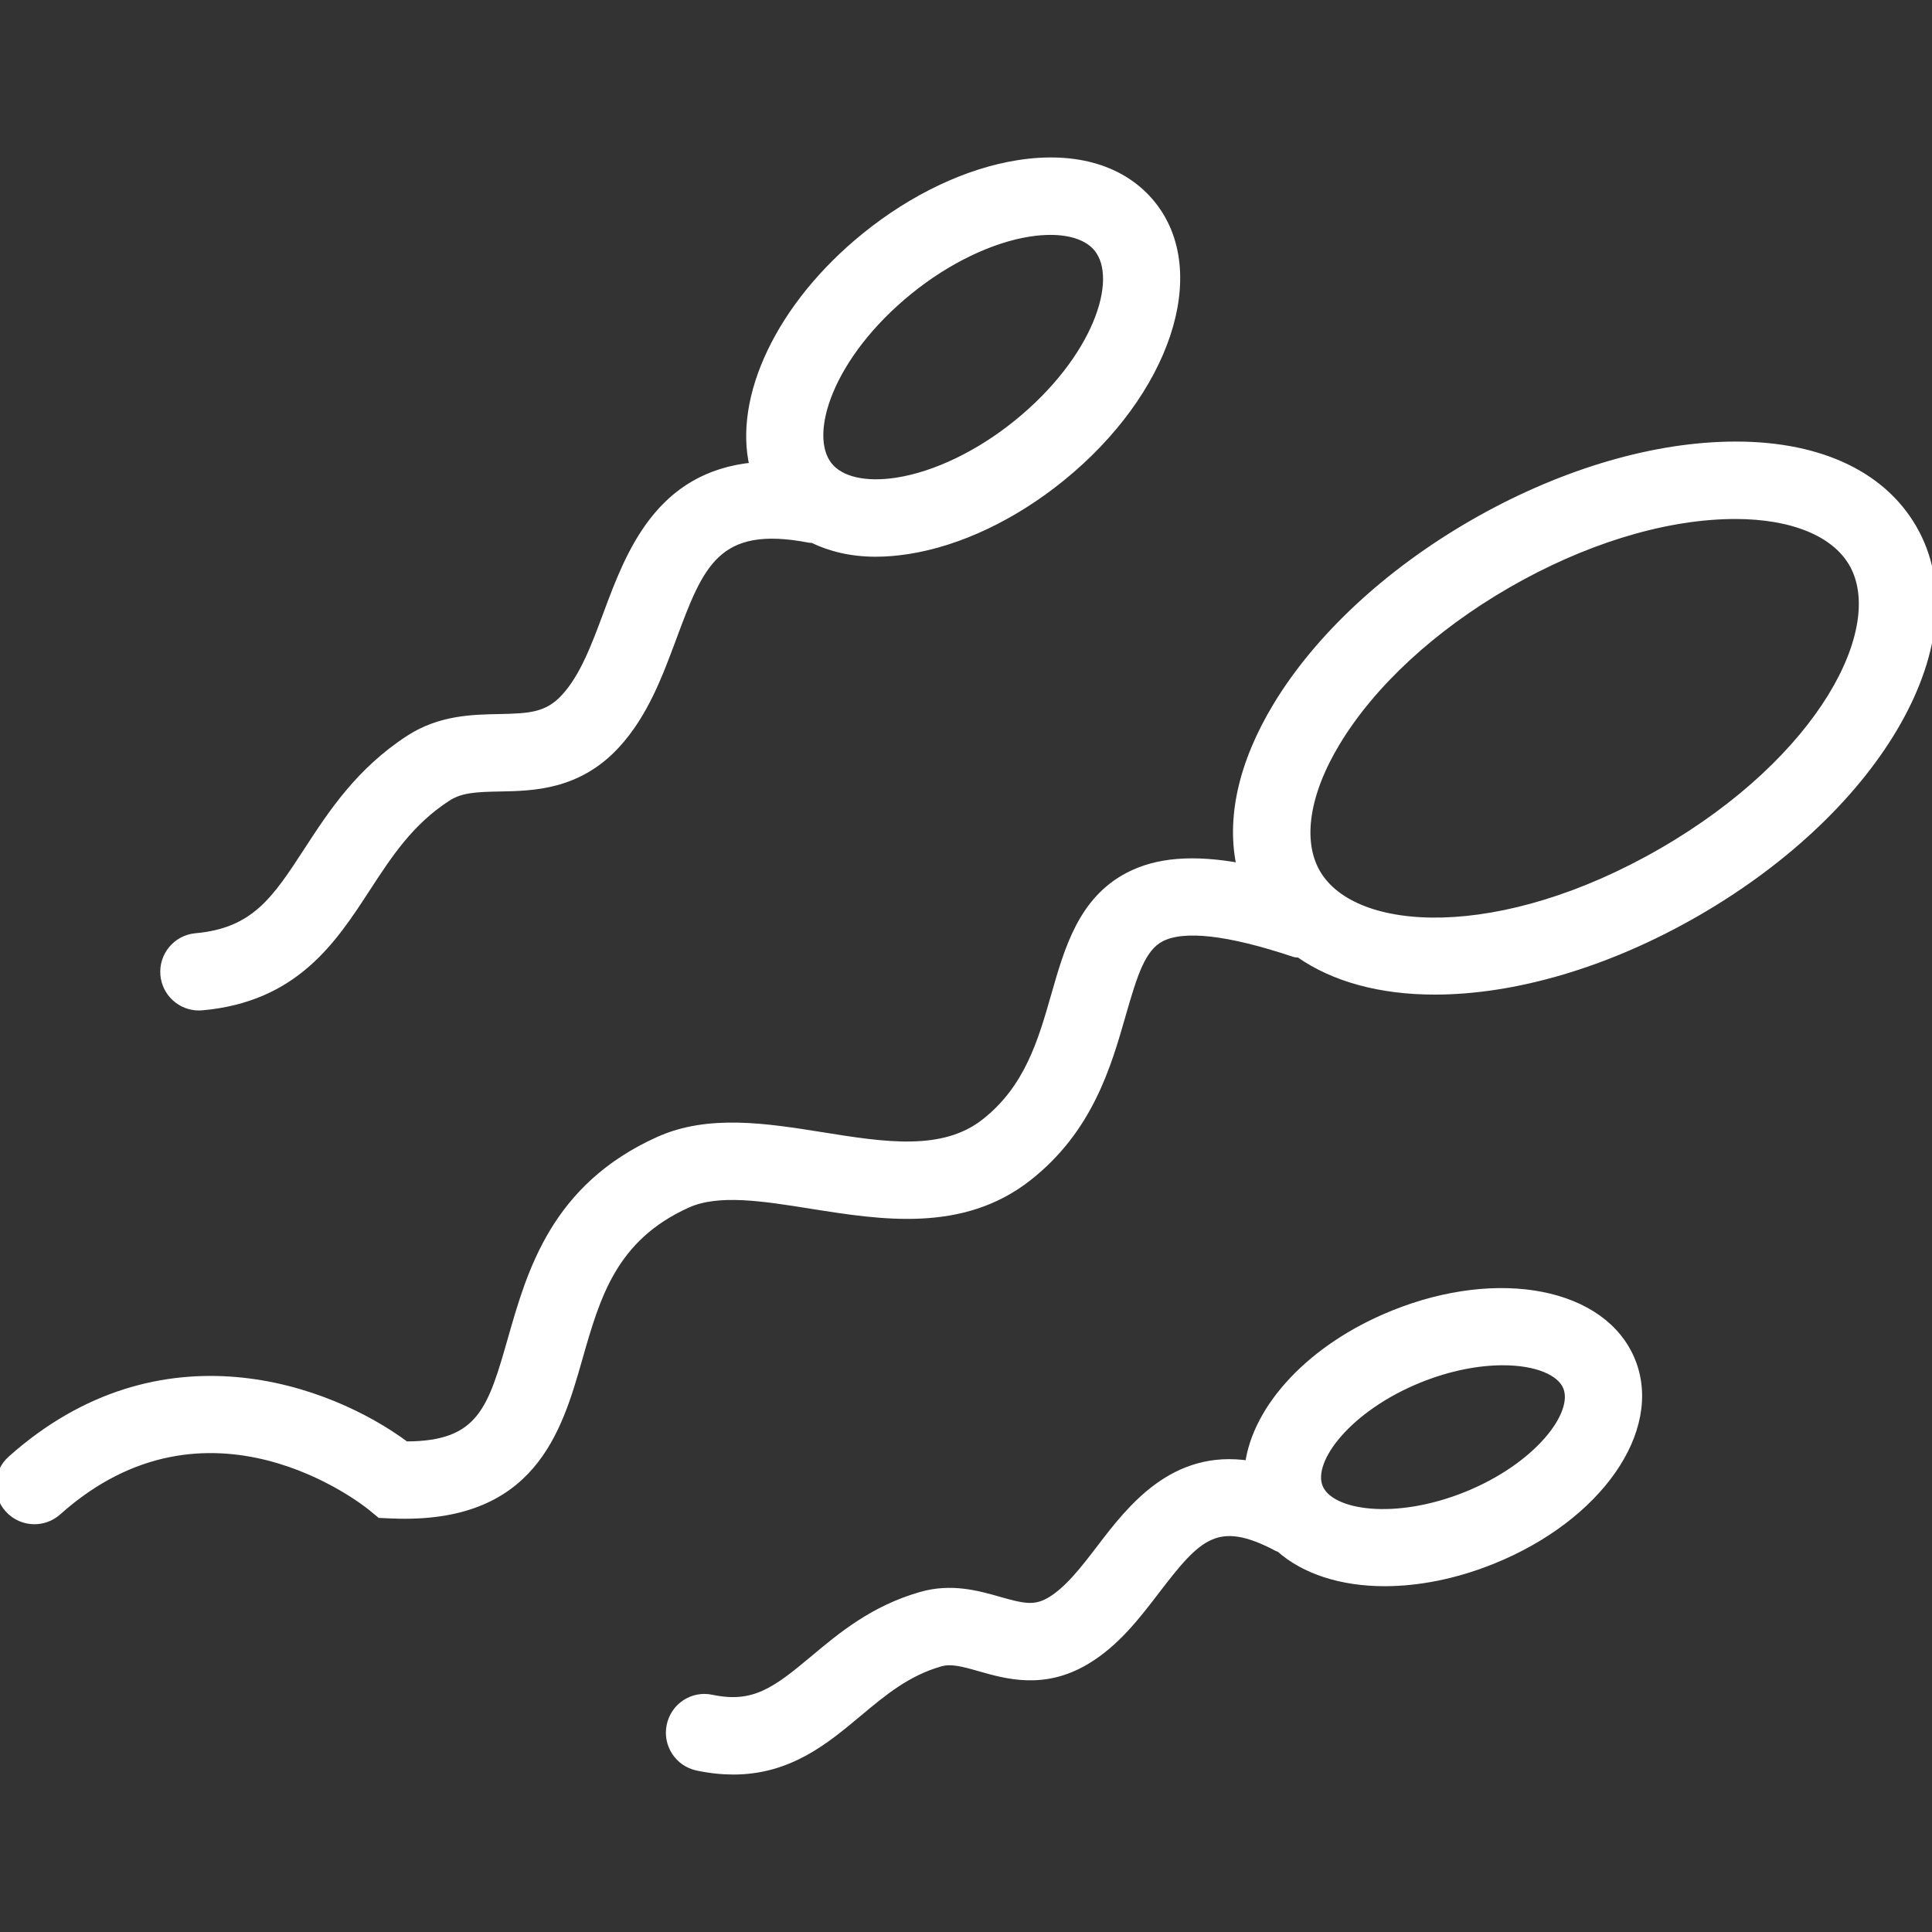
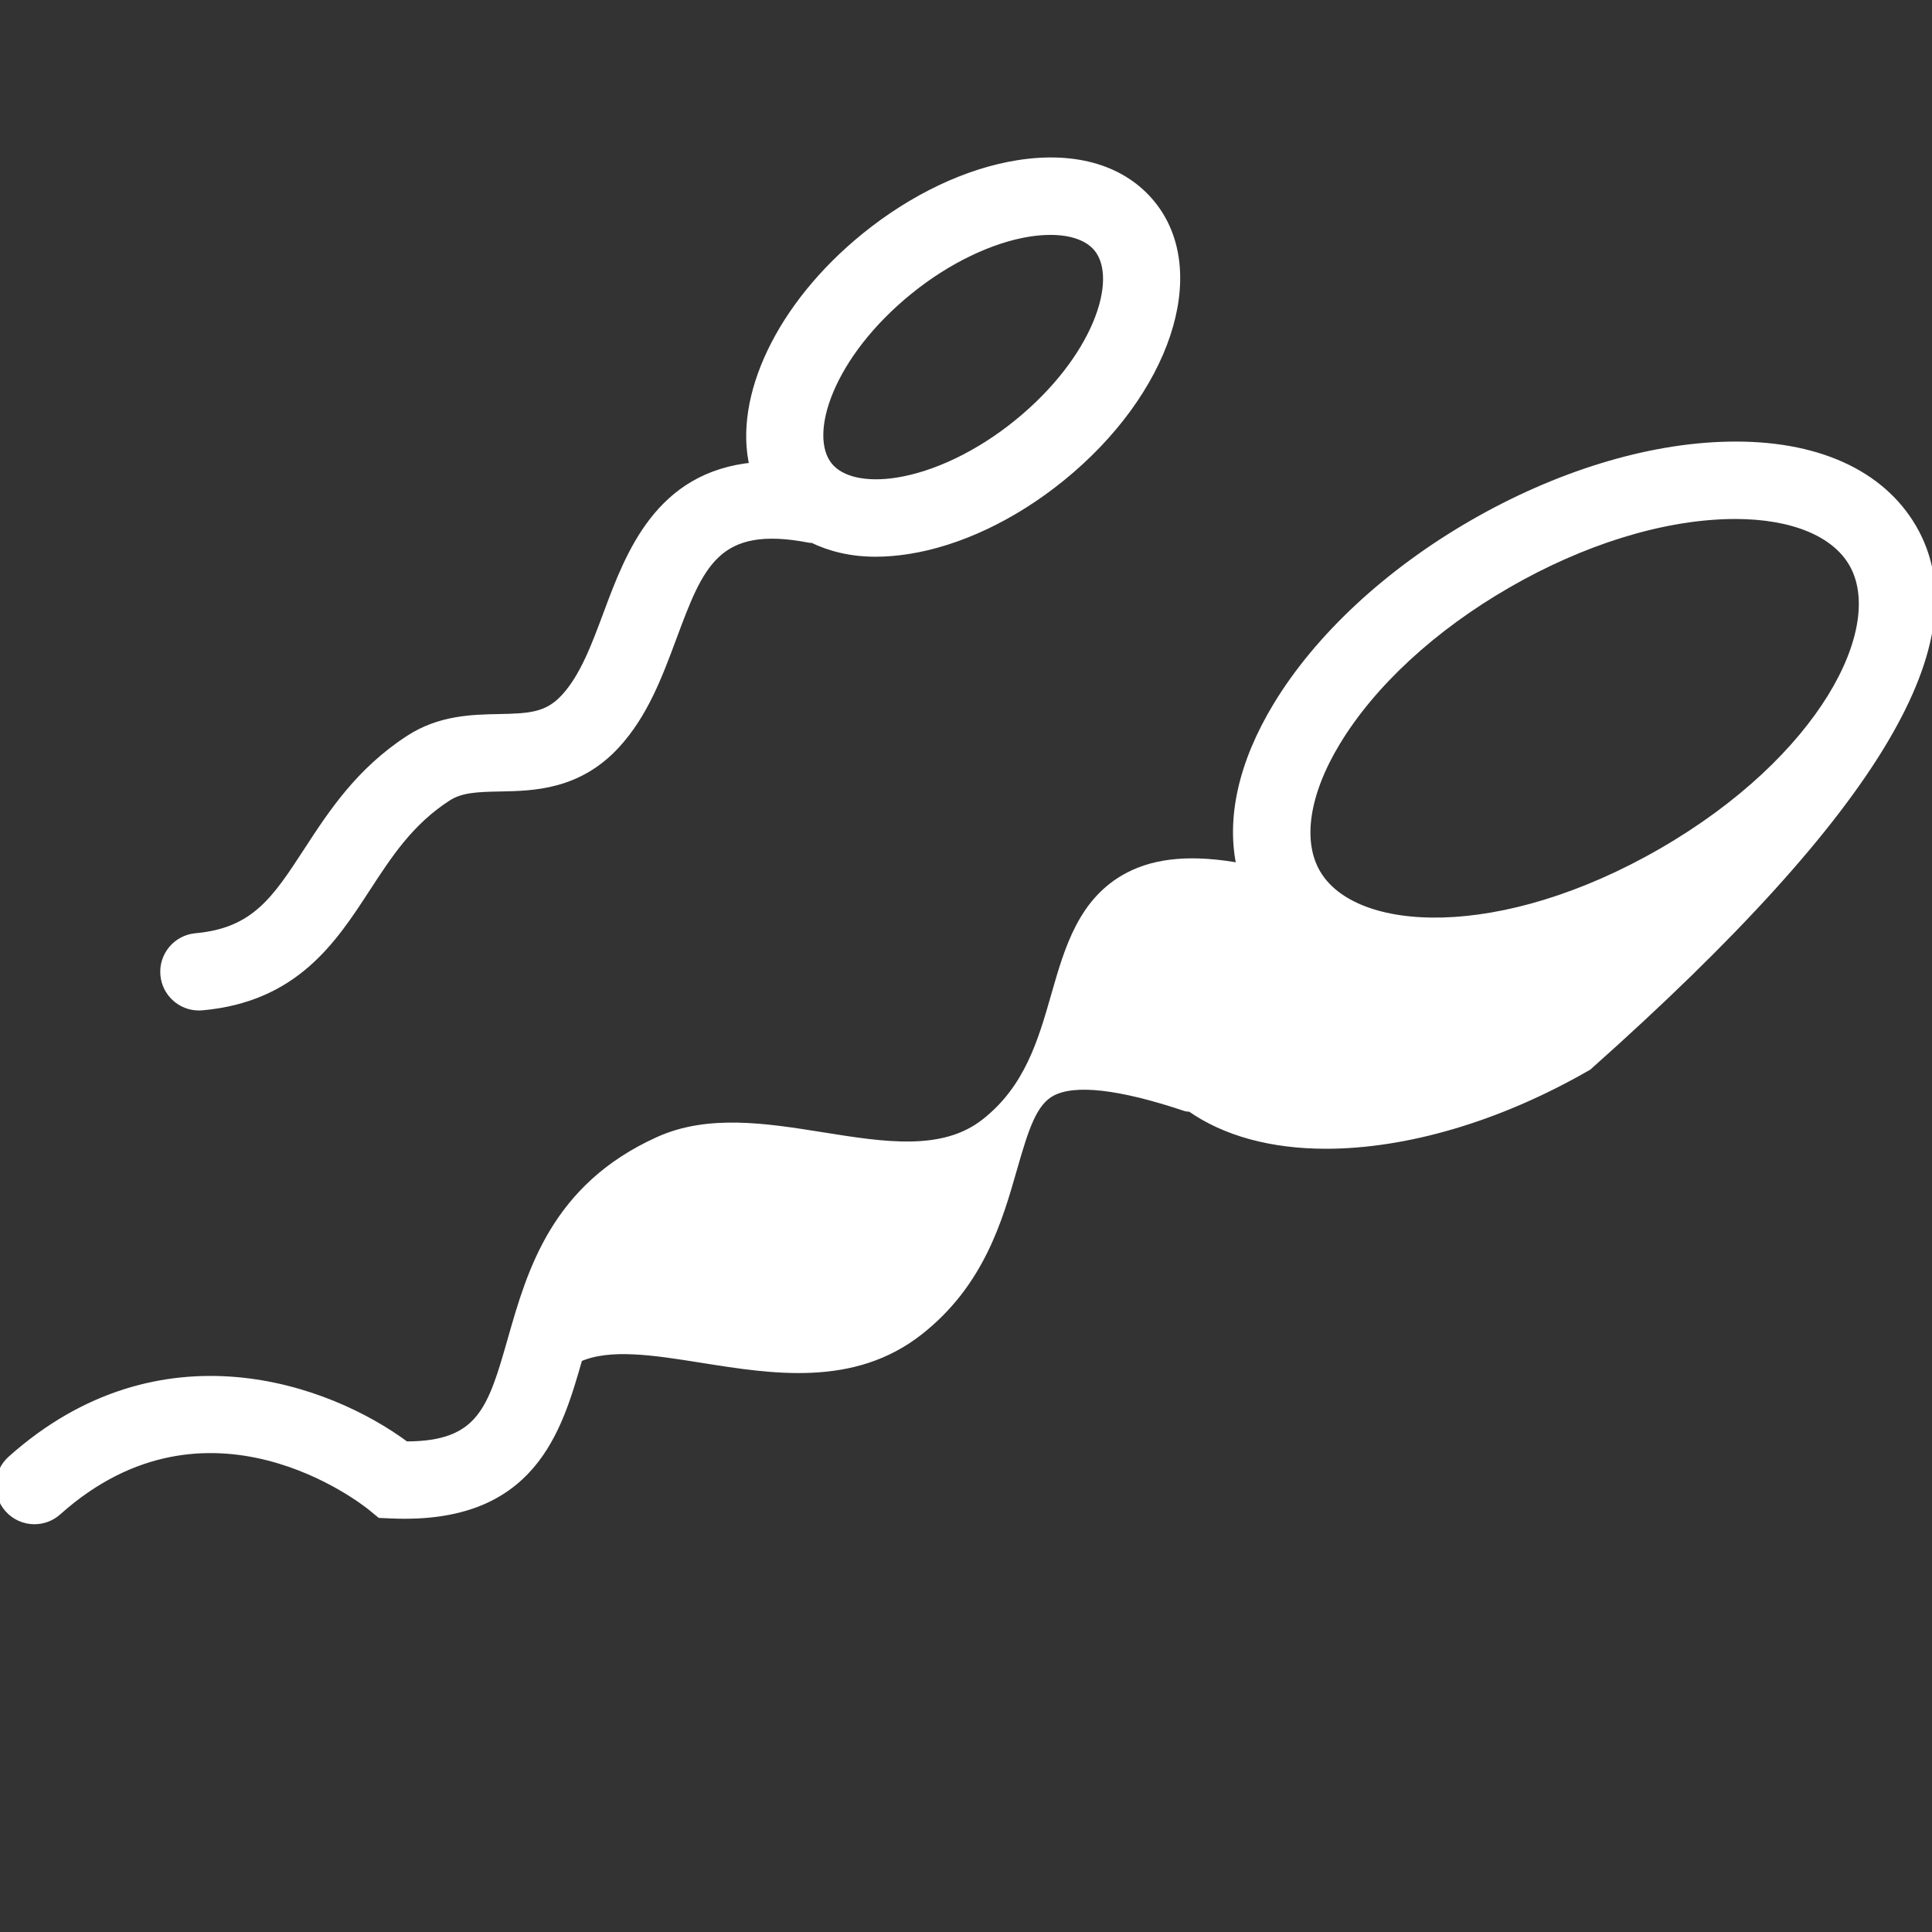
<svg xmlns="http://www.w3.org/2000/svg" fill="#ffffff" height="800px" width="800px" version="1.1" id="Layer_1" viewBox="0 0 226.662 226.662" xml:space="preserve" stroke="#ffffff">
  <rect x="0" y="0" width="226.662" height="226.662" fill="#333333" stroke="none" />
  <g id="SVGRepo_bgCarrier" stroke-width="0" />
  <g id="SVGRepo_tracerCarrier" stroke-linecap="round" stroke-linejoin="round" />
  <g id="SVGRepo_iconCarrier">
    <g>
      <g>
        <g>
-           <path d="M224.397,62.025c-3.739-6.475-11.421-9.939-21.69-9.71c-9.377,0.194-20.007,3.46-29.932,9.189 s-18.067,13.305-22.924,21.326c-4.107,6.782-5.521,13.33-4.236,18.95c-5.622-1.032-9.883-0.688-13.227,1.07 c-5.394,2.841-7.008,8.479-8.568,13.928c-1.539,5.378-3.129,10.937-8.233,14.946c-4.932,3.875-11.833,2.774-19.137,1.606 c-6.542-1.042-13.305-2.123-19.162,0.521c-12.133,5.473-14.946,15.317-17.207,23.232c-2.346,8.211-3.577,12.524-12.433,12.524 c-0.022,0-0.045-0.004-0.069-0.004c-8.988-6.692-28.687-13.999-46.23,1.665c-1.665,1.488-1.809,4.04-0.322,5.705 c0.797,0.896,1.904,1.349,3.015,1.349c0.957,0,1.92-0.339,2.689-1.026c17.683-15.806,36.082-1.187,36.849-0.564l1.042,0.856 l1.352,0.059c16.448,0.695,19.453-9.857,21.879-18.347c2.079-7.28,4.044-14.153,12.758-18.087 c3.656-1.649,8.955-0.793,14.566,0.099c8.286,1.318,17.685,2.821,25.402-3.236c7.162-5.623,9.296-13.08,11.011-19.074 c1.379-4.818,2.336-7.828,4.563-9c2.683-1.413,7.972-0.813,15.718,1.779c0.195,0.065,0.39,0.038,0.586,0.073 c4.081,2.863,9.554,4.331,15.856,4.331c9.201,0,20.097-3.058,30.727-9.194C220.619,94.529,231.758,74.777,224.397,62.025z M194.998,99.994c-18.835,10.87-36.196,10.042-40.583,2.434c-2.166-3.752-1.31-9.371,2.349-15.412 c4.163-6.877,11.285-13.455,20.052-18.513c8.767-5.062,18.022-7.943,26.059-8.108c0.235-0.008,0.469-0.008,0.7-0.008 c6.712,0,11.728,2.052,13.822,5.678C221.787,73.668,213.835,89.12,194.998,99.994z" />
+           <path d="M224.397,62.025c-3.739-6.475-11.421-9.939-21.69-9.71c-9.377,0.194-20.007,3.46-29.932,9.189 s-18.067,13.305-22.924,21.326c-4.107,6.782-5.521,13.33-4.236,18.95c-5.622-1.032-9.883-0.688-13.227,1.07 c-5.394,2.841-7.008,8.479-8.568,13.928c-1.539,5.378-3.129,10.937-8.233,14.946c-4.932,3.875-11.833,2.774-19.137,1.606 c-6.542-1.042-13.305-2.123-19.162,0.521c-12.133,5.473-14.946,15.317-17.207,23.232c-2.346,8.211-3.577,12.524-12.433,12.524 c-0.022,0-0.045-0.004-0.069-0.004c-8.988-6.692-28.687-13.999-46.23,1.665c-1.665,1.488-1.809,4.04-0.322,5.705 c0.797,0.896,1.904,1.349,3.015,1.349c0.957,0,1.92-0.339,2.689-1.026c17.683-15.806,36.082-1.187,36.849-0.564l1.042,0.856 l1.352,0.059c16.448,0.695,19.453-9.857,21.879-18.347c3.656-1.649,8.955-0.793,14.566,0.099c8.286,1.318,17.685,2.821,25.402-3.236c7.162-5.623,9.296-13.08,11.011-19.074 c1.379-4.818,2.336-7.828,4.563-9c2.683-1.413,7.972-0.813,15.718,1.779c0.195,0.065,0.39,0.038,0.586,0.073 c4.081,2.863,9.554,4.331,15.856,4.331c9.201,0,20.097-3.058,30.727-9.194C220.619,94.529,231.758,74.777,224.397,62.025z M194.998,99.994c-18.835,10.87-36.196,10.042-40.583,2.434c-2.166-3.752-1.31-9.371,2.349-15.412 c4.163-6.877,11.285-13.455,20.052-18.513c8.767-5.062,18.022-7.943,26.059-8.108c0.235-0.008,0.469-0.008,0.7-0.008 c6.712,0,11.728,2.052,13.822,5.678C221.787,73.668,213.835,89.12,194.998,99.994z" />
          <path d="M23.338,118.05c0.12,0,0.243-0.004,0.365-0.016c10.867-0.975,15.301-7.785,19.216-13.794 c2.634-4.044,5.122-7.868,9.535-10.728c1.571-1.018,3.383-1.105,6.208-1.156c3.865-0.071,9.16-0.17,13.628-5.062 c3.259-3.567,4.942-8.085,6.57-12.457c3.2-8.602,5.124-13.81,16.171-11.652c0.099,0.019,0.19-0.014,0.288-0.002 c2.138,1.043,4.608,1.631,7.398,1.631c1.215,0,2.486-0.103,3.802-0.308c5.952-0.931,12.318-3.946,17.923-8.483 c12.385-10.026,17.063-24.088,10.648-32.015c-3.322-4.103-8.858-5.784-15.607-4.727c-5.952,0.931-12.318,3.946-17.923,8.483 c-10.067,8.15-15.041,18.965-13.106,26.986c-11.109,1.046-14.546,10.223-17.168,17.265c-1.421,3.815-2.762,7.418-4.962,9.825 c-2.032,2.225-4.076,2.367-7.813,2.434c-3.062,0.059-6.869,0.13-10.458,2.458c-5.85,3.796-9.067,8.736-11.908,13.096 c-3.737,5.741-6.206,9.533-13.165,10.156c-2.223,0.201-3.863,2.162-3.663,4.387C19.507,116.472,21.269,118.05,23.338,118.05z M106.646,34.046c4.451-3.606,9.584-6.076,14.086-6.783c0.882-0.138,1.72-0.205,2.505-0.205c2.525,0,4.494,0.702,5.571,2.032 c3.006,3.717-0.134,13.112-9.452,20.652c-4.451,3.606-9.584,6.076-14.086,6.783c-3.717,0.584-6.664-0.083-8.077-1.827 C94.187,50.981,97.328,41.586,106.646,34.046z" />
-           <path d="M163.479,154.228c-9.61,3.881-16.04,10.915-16.924,17.644c-8.84-1.364-13.834,5.128-17.364,9.743 c-1.959,2.561-3.81,4.979-5.96,6.25c-1.839,1.085-3.259,0.746-6.037-0.043c-2.48-0.706-5.571-1.59-9.111-0.572 c-5.593,1.598-9.328,4.723-12.622,7.481c-4.463,3.733-7.031,5.627-11.969,4.593c-2.198-0.478-4.326,0.939-4.784,3.125 c-0.46,2.182,0.939,4.324,3.123,4.782c1.503,0.316,2.898,0.458,4.204,0.458c6.532,0,10.785-3.559,14.613-6.763 c2.938-2.458,5.714-4.778,9.659-5.911c1.261-0.355,2.594-0.02,4.668,0.576c3.151,0.9,7.463,2.131,12.366-0.769 c3.504-2.072,5.926-5.236,8.268-8.298c4.881-6.376,7.154-8.811,14.337-4.987c0.067,0.036,0.142,0.031,0.21,0.063 c2.908,2.591,7.249,3.993,12.284,3.993c3.944,0,8.294-0.844,12.658-2.608c12.378-4.999,19.525-15.234,16.27-23.299 C188.105,151.62,175.859,149.221,163.479,154.228z M172.071,175.495c-8.355,3.374-16.057,2.257-17.369-0.99 c-1.314-3.255,3.457-9.411,11.804-12.784c3.529-1.424,6.943-2.048,9.807-2.048c3.914,0,6.804,1.164,7.562,3.038 C185.187,165.963,180.418,172.122,172.071,175.495z" />
        </g>
      </g>
    </g>
  </g>
</svg>